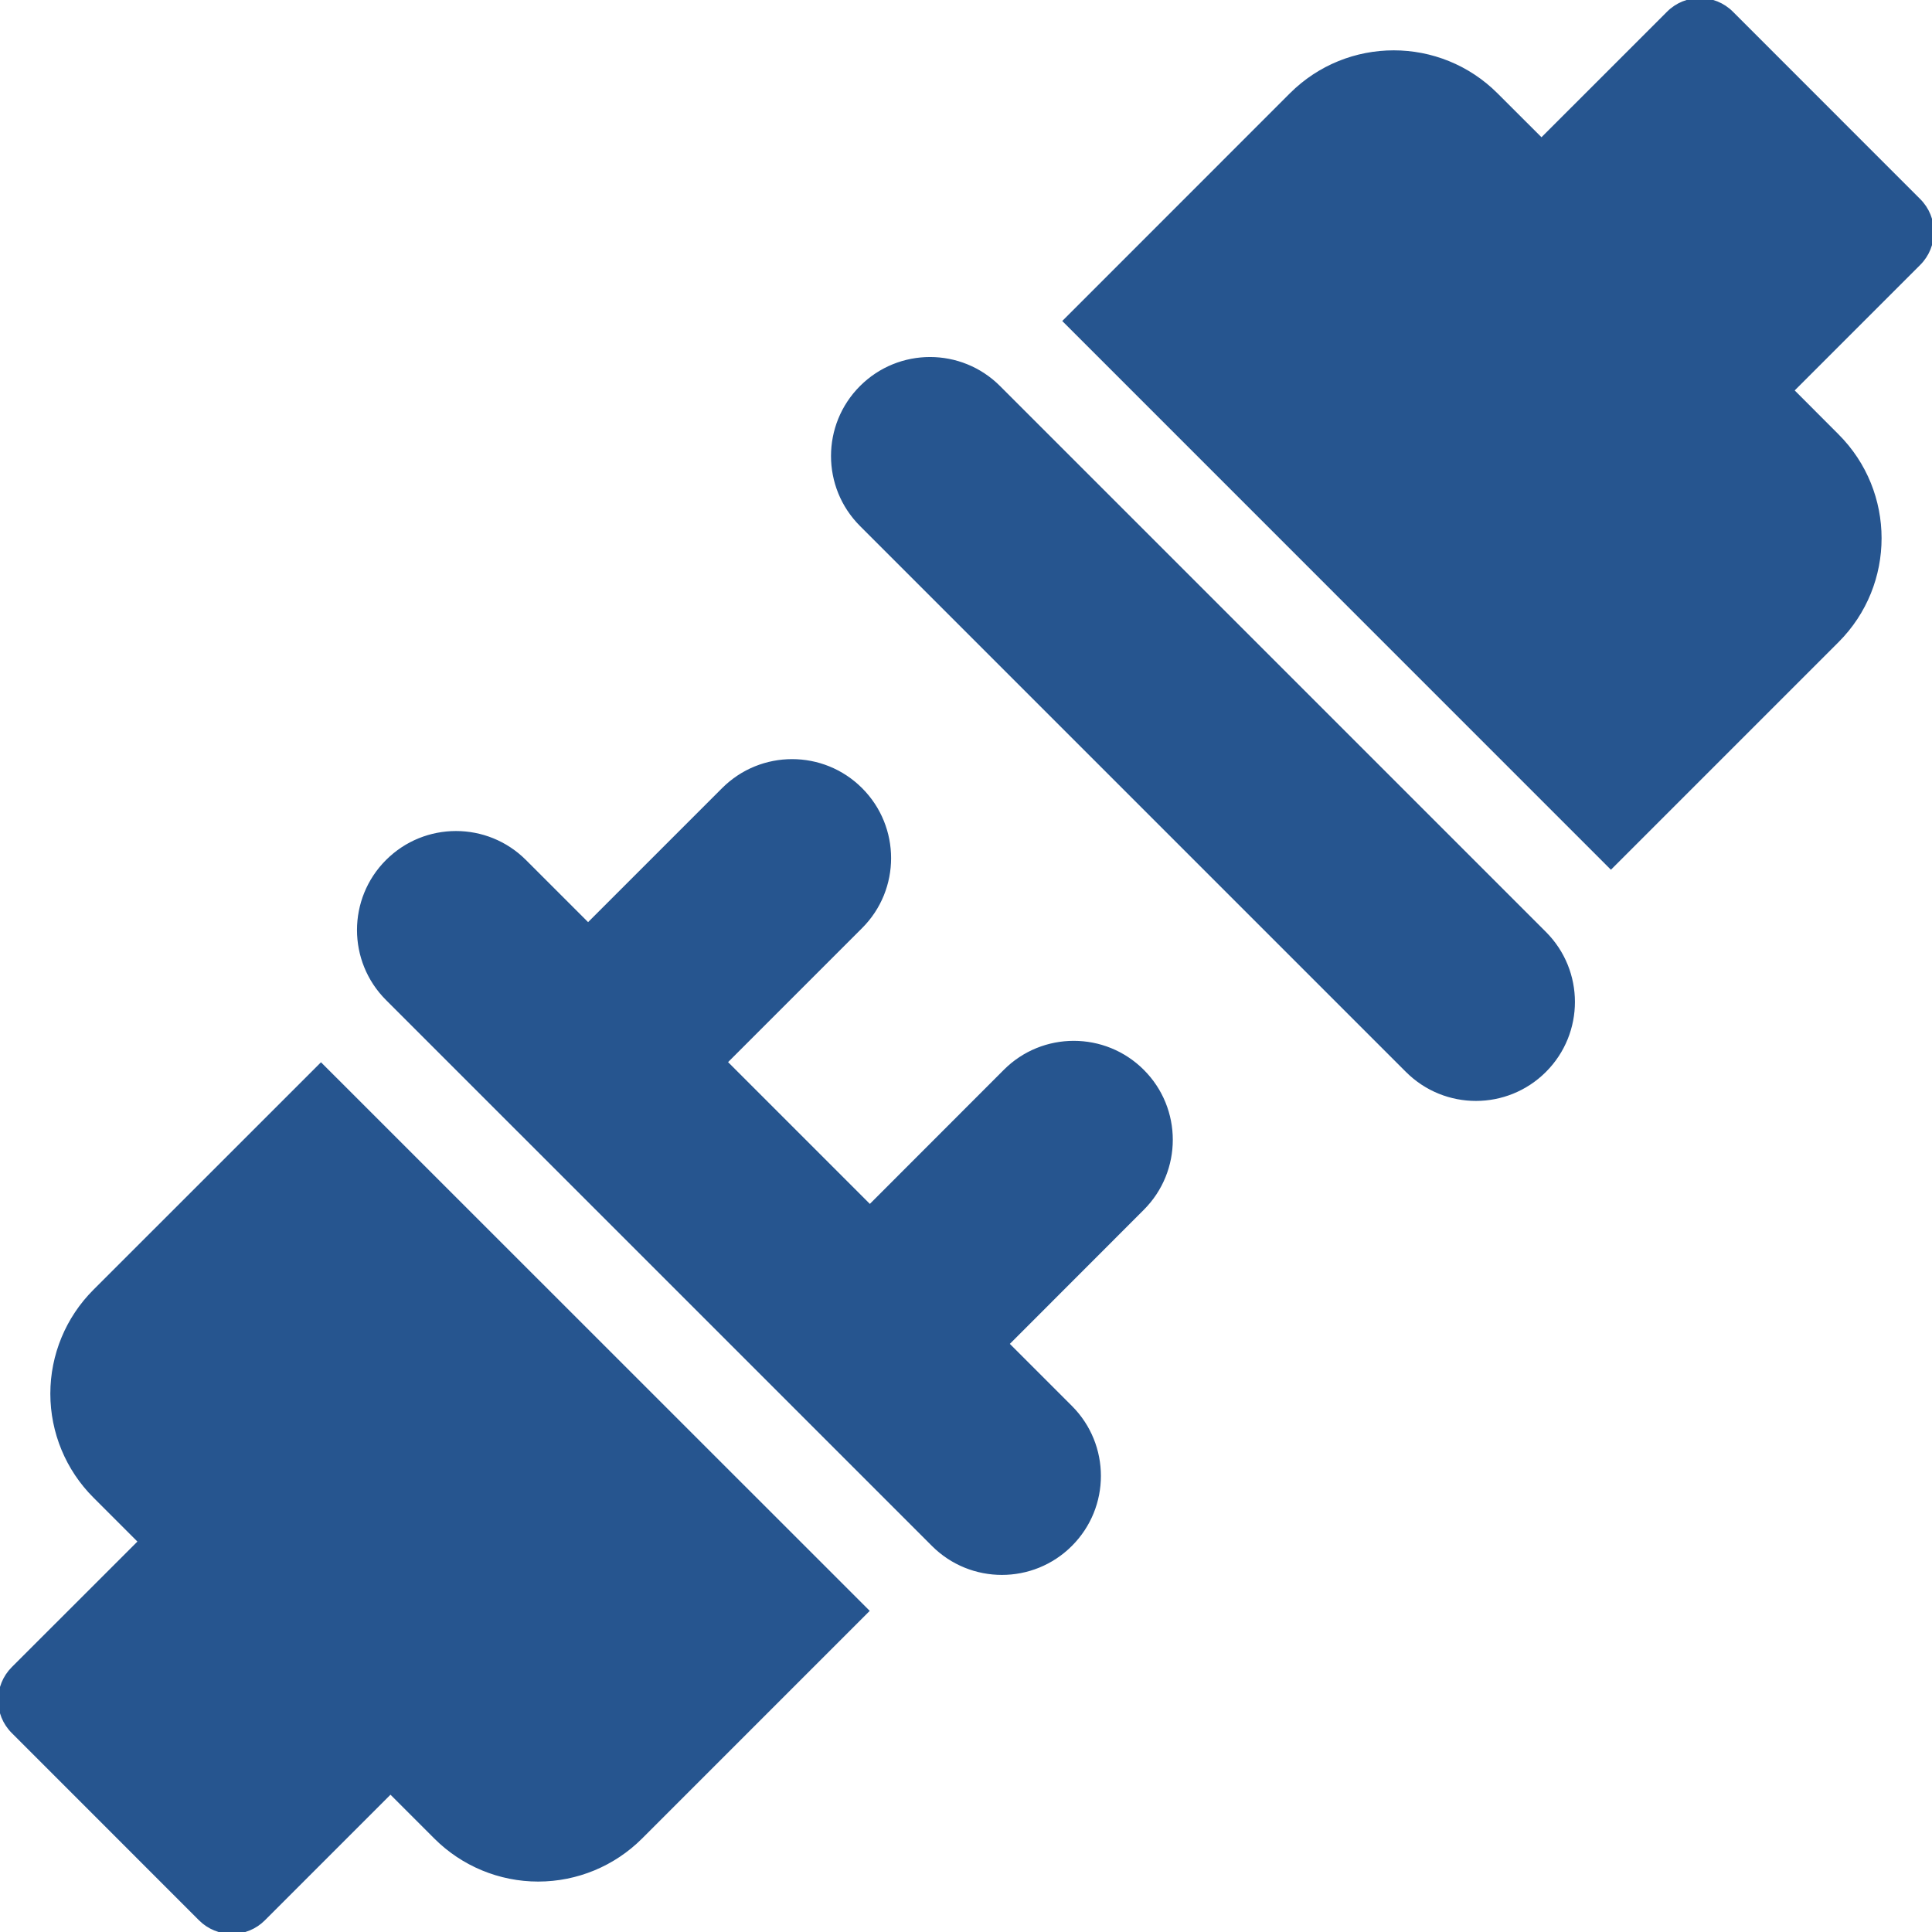
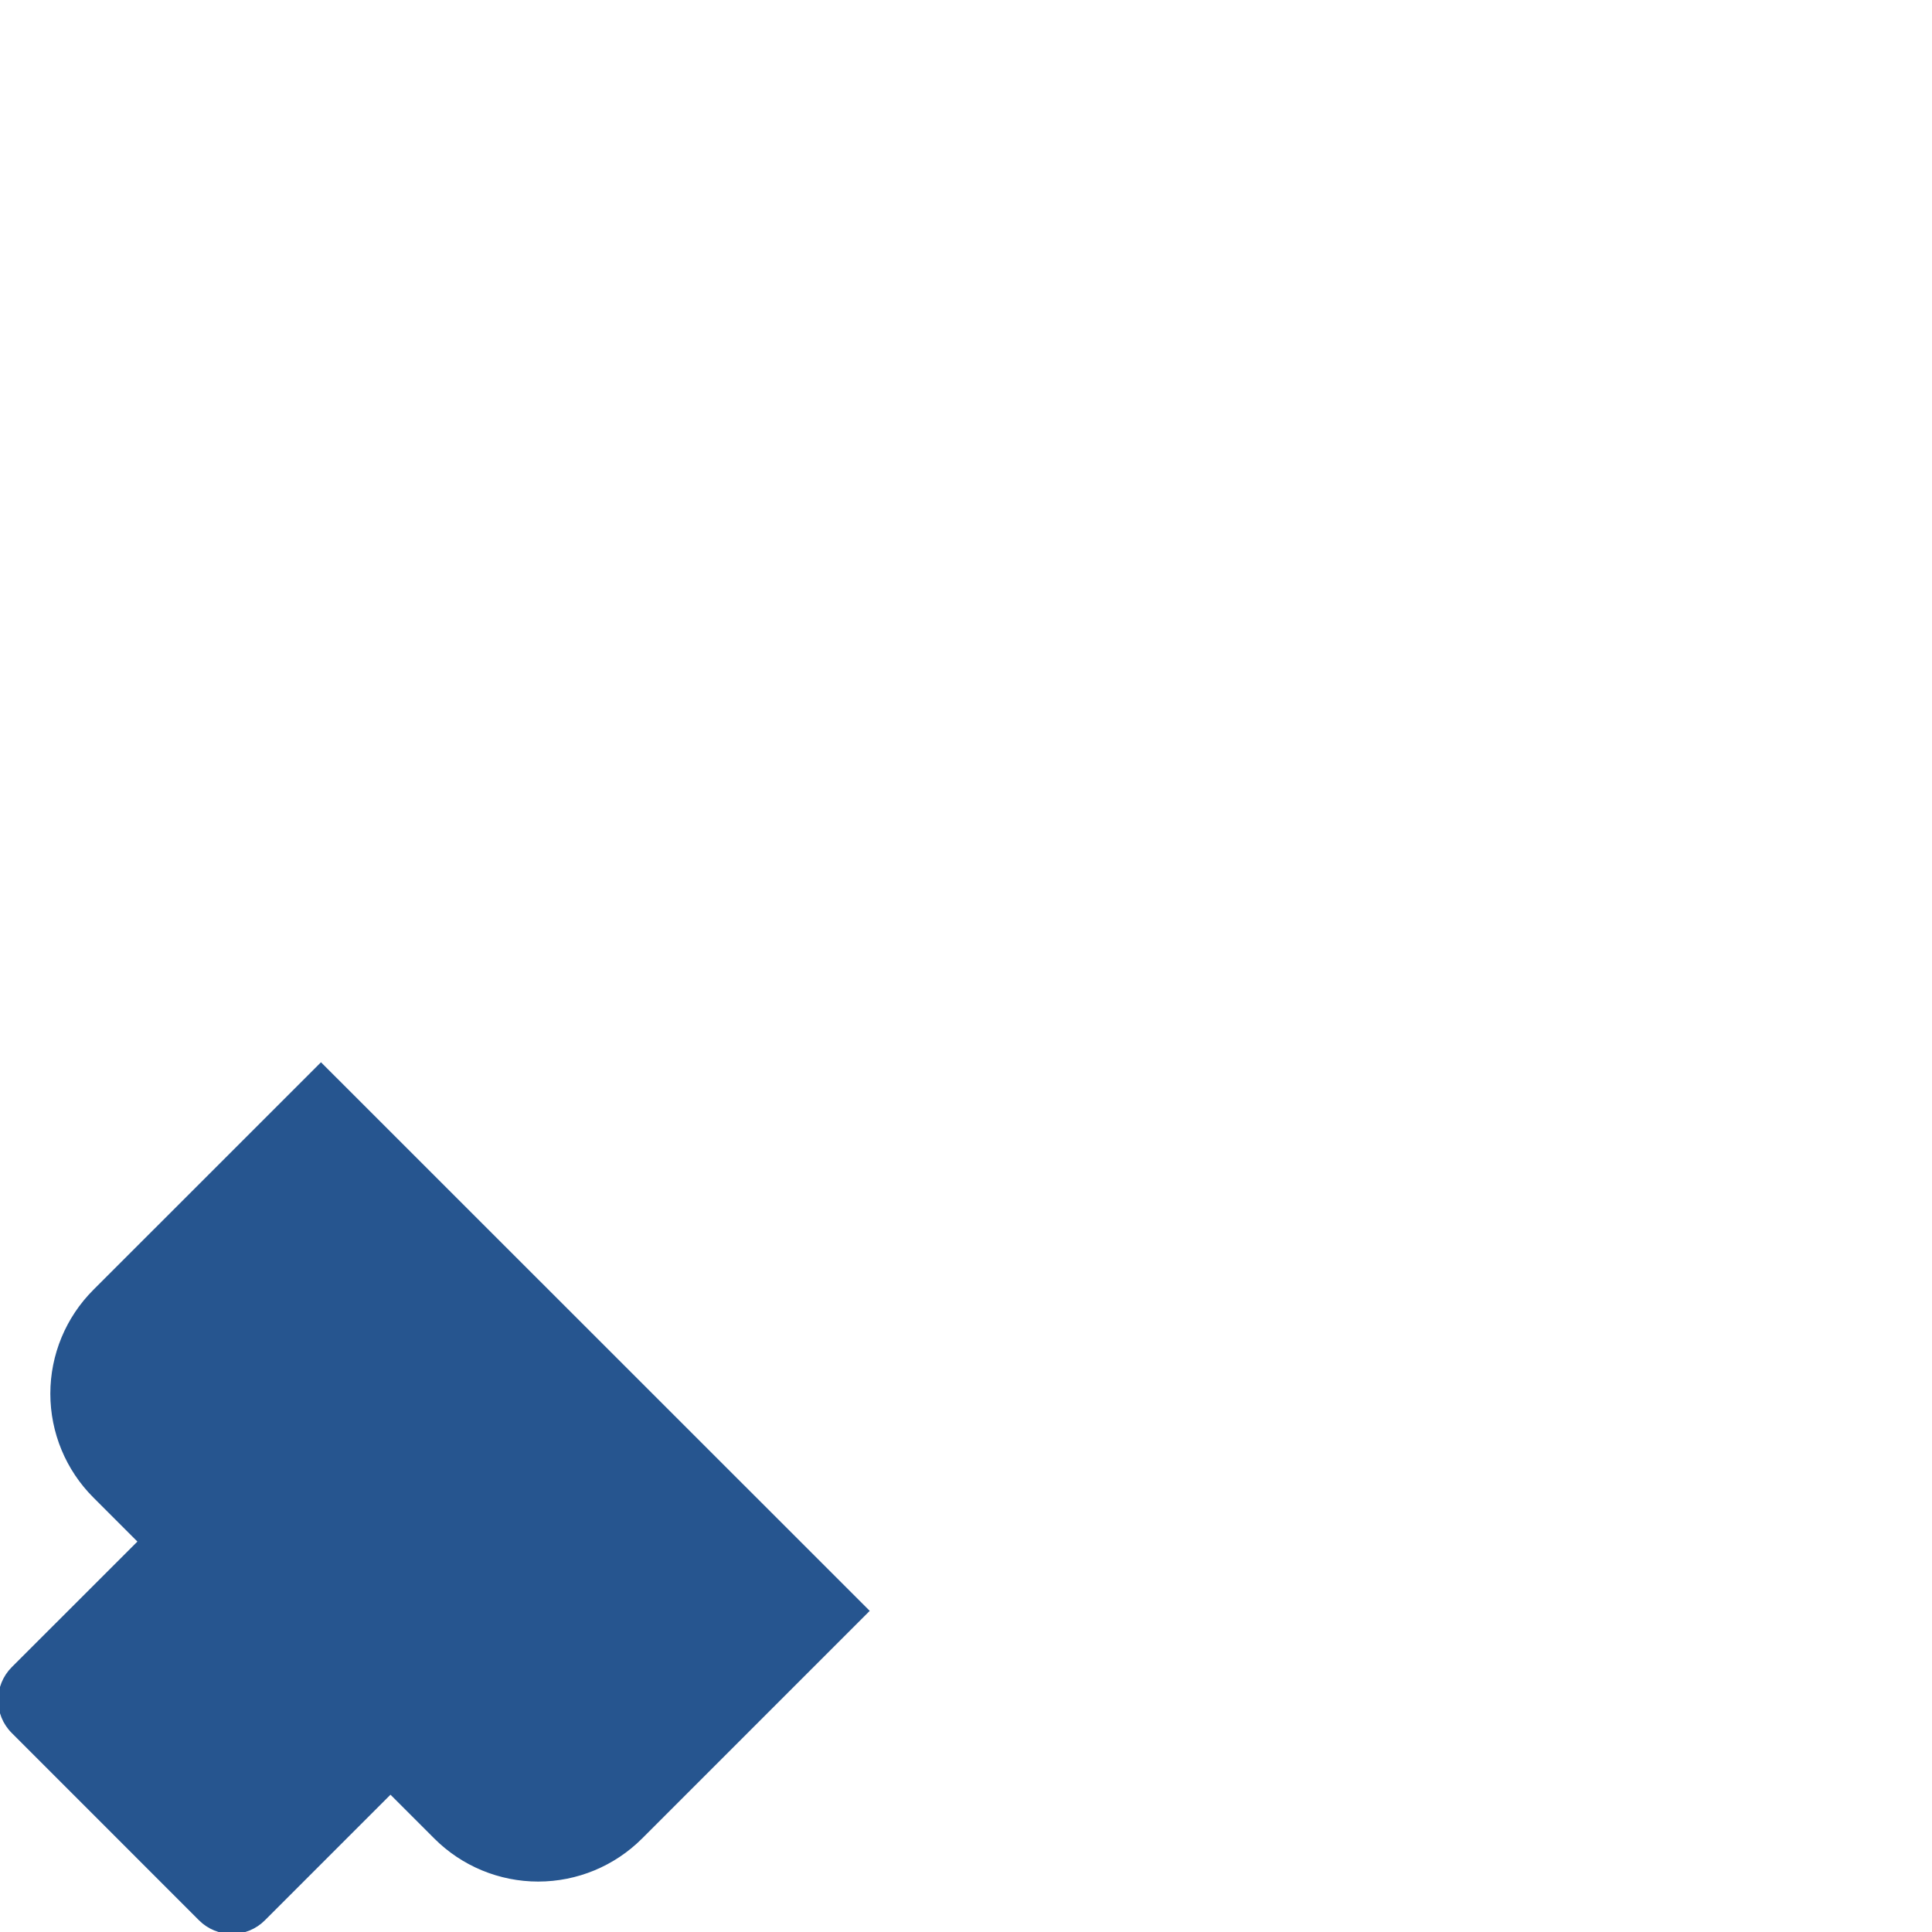
<svg xmlns="http://www.w3.org/2000/svg" fill="#26558F" version="1.1" id="Capa_1" width="800px" height="800px" viewBox="0 0 493.012 493.012" xml:space="preserve" stroke="#26558F">
  <g id="SVGRepo_bgCarrier" stroke-width="0" />
  <g id="SVGRepo_tracerCarrier" stroke-linecap="round" stroke-linejoin="round" />
  <g id="SVGRepo_iconCarrier">
    <g>
      <g>
        <g>
          <path d="M24.18,329.494c-6.937,6.933-10.836,16.345-10.836,26.147c0,9.804,3.899,19.218,10.836,26.146l11.592,11.596l-32.42,32.4 c-4.434,4.453-4.453,11.656,0,16.092l47.799,47.815c2.127,2.128,5.031,3.32,8.043,3.32c3.018,0,5.922-1.192,8.049-3.34l32.4-32.4 l11.545,11.541c6.932,6.933,16.35,10.831,26.147,10.831c9.804,0,19.218-3.898,26.152-10.831l57.744-57.748L81.911,271.778 L24.18,329.494z" />
-           <path d="M489.656,51.155L441.855,3.34c-4.448-4.453-11.672-4.453-16.102,0L393.36,35.728l-11.56-11.546 c-14.445-14.445-37.836-14.445-52.295-0.014l-57.729,57.745l139.303,139.324l57.748-57.748 c14.429-14.445,14.429-37.855-0.019-52.296L457.268,99.63l32.388-32.387C494.105,62.794,494.105,55.59,489.656,51.155z" />
-           <path d="M254.832,98.859c-9.674-9.674-25.346-9.674-35.018,0c-9.674,9.674-9.674,25.344,0,35.018l139.307,139.307 c4.839,4.836,11.173,7.254,17.507,7.254c6.338,0,12.672-2.418,17.512-7.254c9.674-9.674,9.674-25.344,0-35.018L254.832,98.859z" />
-           <path d="M256.506,273.359l-34.533,34.562l-36.886-36.886l34.552-34.551c9.674-9.655,9.674-25.339,0-35.013 c-9.675-9.674-25.345-9.674-35.019,0l-34.547,34.546l-16.205-16.2c-9.672-9.674-25.344-9.674-35.018,0 c-9.668,9.674-9.668,25.344,0,35.014l33.662,33.661c0.02,0.019,0.02,0.035,0.036,0.05c0.015,0.02,0.031,0.02,0.046,0.03 l105.563,105.563c4.838,4.839,11.172,7.254,17.511,7.254c6.334,0,12.672-2.414,17.508-7.254c9.675-9.674,9.675-25.34,0-35.014 l-16.188-16.188l34.533-34.562c9.674-9.674,9.674-25.362,0-35.018C281.85,263.685,266.149,263.685,256.506,273.359z" />
        </g>
      </g>
    </g>
  </g>
</svg>